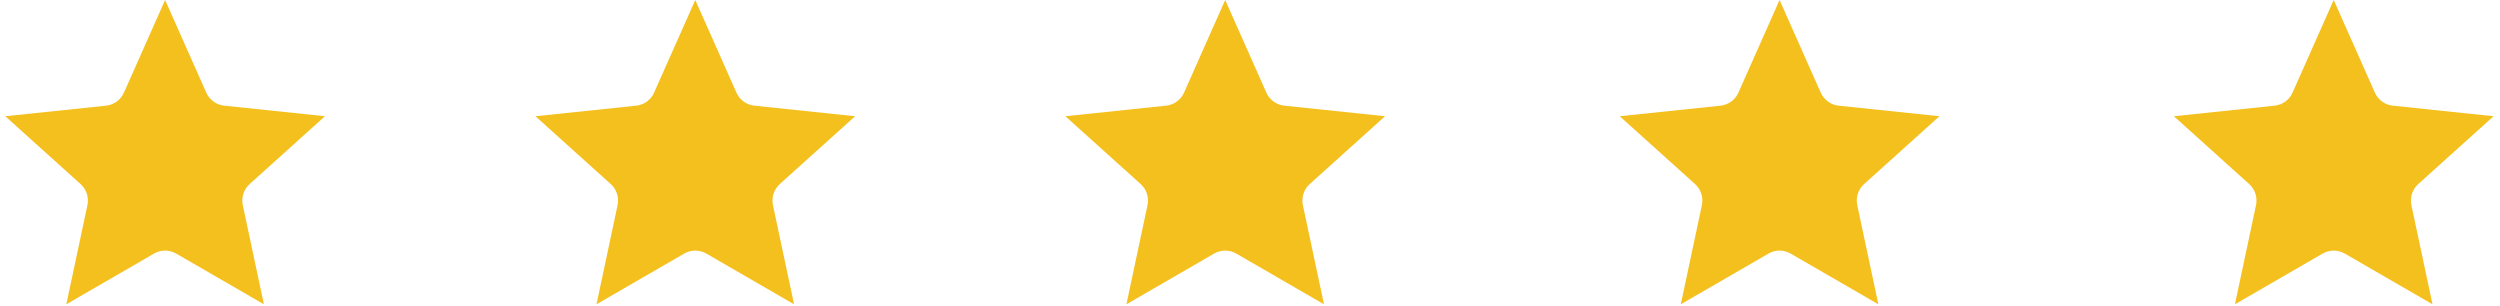
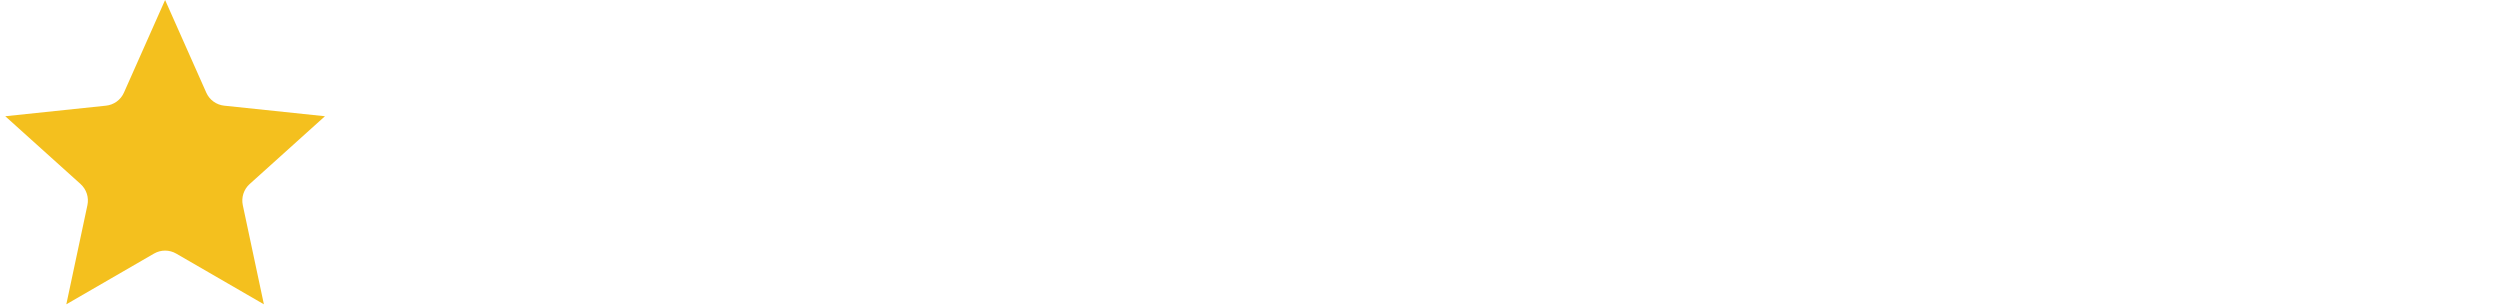
<svg xmlns="http://www.w3.org/2000/svg" width="1790" zoomAndPan="magnify" viewBox="0 0 1342.5 164.25" height="219" preserveAspectRatio="xMidYMid meet" version="1.0">
  <defs>
    <clipPath id="19653ed694">
      <path d="M 2.82 0 L 174.504 0 L 174.504 163.402 L 2.82 163.402 Z M 2.82 0 " clip-rule="nonzero" />
    </clipPath>
    <clipPath id="7818e86c83">
      <path d="M 287.516 0 L 459.199 0 L 459.199 163.402 L 287.516 163.402 Z M 287.516 0 " clip-rule="nonzero" />
    </clipPath>
    <clipPath id="04fbff6aa1">
      <path d="M 572.086 0 L 743.773 0 L 743.773 163.402 L 572.086 163.402 Z M 572.086 0 " clip-rule="nonzero" />
    </clipPath>
    <clipPath id="e053af1cce">
-       <path d="M 869.785 0 L 1041.473 0 L 1041.473 163.402 L 869.785 163.402 Z M 869.785 0 " clip-rule="nonzero" />
-     </clipPath>
+       </clipPath>
    <clipPath id="f1c1e62270">
-       <path d="M 1167.359 0 L 1339.047 0 L 1339.047 163.402 L 1167.359 163.402 Z M 1167.359 0 " clip-rule="nonzero" />
-     </clipPath>
+       </clipPath>
  </defs>
  <g clip-path="url(#19653ed694)">
    <path fill="#f4c01e" d="M 88.66 0 L 110.77 49.746 C 111.617 51.656 112.953 53.309 114.645 54.539 C 116.336 55.766 118.32 56.527 120.395 56.746 L 174.496 62.418 L 134.059 98.832 C 132.504 100.23 131.348 102.016 130.703 104.004 C 130.059 105.992 129.945 108.117 130.379 110.164 L 141.711 163.414 L 94.613 136.172 C 92.805 135.129 90.75 134.574 88.66 134.574 C 86.57 134.574 84.52 135.129 82.711 136.172 L 35.613 163.414 L 46.941 110.164 C 47.379 108.117 47.266 105.992 46.621 104.004 C 45.977 102.016 44.816 100.23 43.266 98.832 L 2.828 62.418 L 56.926 56.746 C 59.004 56.527 60.988 55.766 62.68 54.539 C 64.367 53.309 65.707 51.656 66.555 49.746 Z M 88.66 0 " fill-opacity="1" fill-rule="evenodd" />
  </g>
  <g clip-path="url(#7818e86c83)">
-     <path fill="#f4c01e" d="M 373.359 0 L 395.465 49.746 C 396.312 51.656 397.652 53.309 399.34 54.539 C 401.031 55.766 403.016 56.527 405.094 56.746 L 459.191 62.418 L 418.754 98.832 C 417.203 100.23 416.043 102.016 415.398 104.004 C 414.754 105.992 414.641 108.117 415.078 110.164 L 426.406 163.414 L 379.309 136.172 C 377.5 135.129 375.449 134.574 373.359 134.574 C 371.27 134.574 369.215 135.129 367.406 136.172 L 320.309 163.414 L 331.641 110.164 C 332.074 108.117 331.965 105.992 331.316 104.004 C 330.672 102.016 329.516 100.23 327.961 98.832 L 287.523 62.418 L 341.625 56.746 C 343.703 56.527 345.684 55.766 347.375 54.539 C 349.066 53.309 350.402 51.656 351.254 49.746 Z M 373.359 0 " fill-opacity="1" fill-rule="evenodd" />
-   </g>
+     </g>
  <g clip-path="url(#04fbff6aa1)">
-     <path fill="#f4c01e" d="M 657.93 0 L 680.035 49.746 C 680.887 51.656 682.223 53.309 683.914 54.539 C 685.602 55.766 687.586 56.527 689.664 56.746 L 743.762 62.418 L 703.328 98.832 C 701.773 100.23 700.617 102.016 699.969 104.004 C 699.324 105.992 699.215 108.117 699.648 110.164 L 710.977 163.414 L 663.879 136.172 C 662.07 135.129 660.02 134.574 657.93 134.574 C 655.84 134.574 653.789 135.129 651.98 136.172 L 604.883 163.414 L 616.211 110.164 C 616.645 108.117 616.535 105.992 615.891 104.004 C 615.242 102.016 614.086 100.23 612.531 98.832 L 572.094 62.418 L 626.195 56.746 C 628.273 56.527 630.258 55.766 631.945 54.539 C 633.637 53.309 634.973 51.656 635.824 49.746 Z M 657.93 0 " fill-opacity="1" fill-rule="evenodd" />
-   </g>
+     </g>
  <g clip-path="url(#e053af1cce)">
    <path fill="#f4c01e" d="M 955.629 0 L 977.734 49.746 C 978.586 51.656 979.922 53.309 981.613 54.539 C 983.301 55.766 985.285 56.527 987.363 56.746 L 1041.465 62.418 L 1001.027 98.832 C 999.473 100.23 998.316 102.016 997.672 104.004 C 997.023 105.992 996.914 108.117 997.348 110.164 L 1008.68 163.414 L 961.578 136.172 C 959.77 135.129 957.719 134.574 955.629 134.574 C 953.539 134.574 951.488 135.129 949.68 136.172 L 902.582 163.414 L 913.91 110.164 C 914.344 108.117 914.234 105.992 913.59 104.004 C 912.941 102.016 911.785 100.23 910.23 98.832 L 869.797 62.418 L 923.895 56.746 C 925.973 56.527 927.957 55.766 929.648 54.539 C 931.336 53.309 932.676 51.656 933.523 49.746 Z M 955.629 0 " fill-opacity="1" fill-rule="evenodd" />
  </g>
  <g clip-path="url(#f1c1e62270)">
    <path fill="#f4c01e" d="M 1253.203 0 L 1275.309 49.746 C 1276.16 51.656 1277.496 53.309 1279.188 54.539 C 1280.875 55.766 1282.859 56.527 1284.938 56.746 L 1339.039 62.418 L 1298.602 98.832 C 1297.047 100.23 1295.891 102.016 1295.246 104.004 C 1294.598 105.992 1294.488 108.117 1294.922 110.164 L 1306.254 163.414 L 1259.156 136.172 C 1257.344 135.129 1255.293 134.574 1253.203 134.574 C 1251.113 134.574 1249.062 135.129 1247.254 136.172 L 1200.156 163.414 L 1211.484 110.164 C 1211.918 108.117 1211.809 105.992 1211.164 104.004 C 1210.516 102.016 1209.359 100.23 1207.809 98.832 L 1167.371 62.418 L 1221.469 56.746 C 1223.547 56.527 1225.531 55.766 1227.223 54.539 C 1228.91 53.309 1230.25 51.656 1231.098 49.746 Z M 1253.203 0 " fill-opacity="1" fill-rule="evenodd" />
  </g>
</svg>